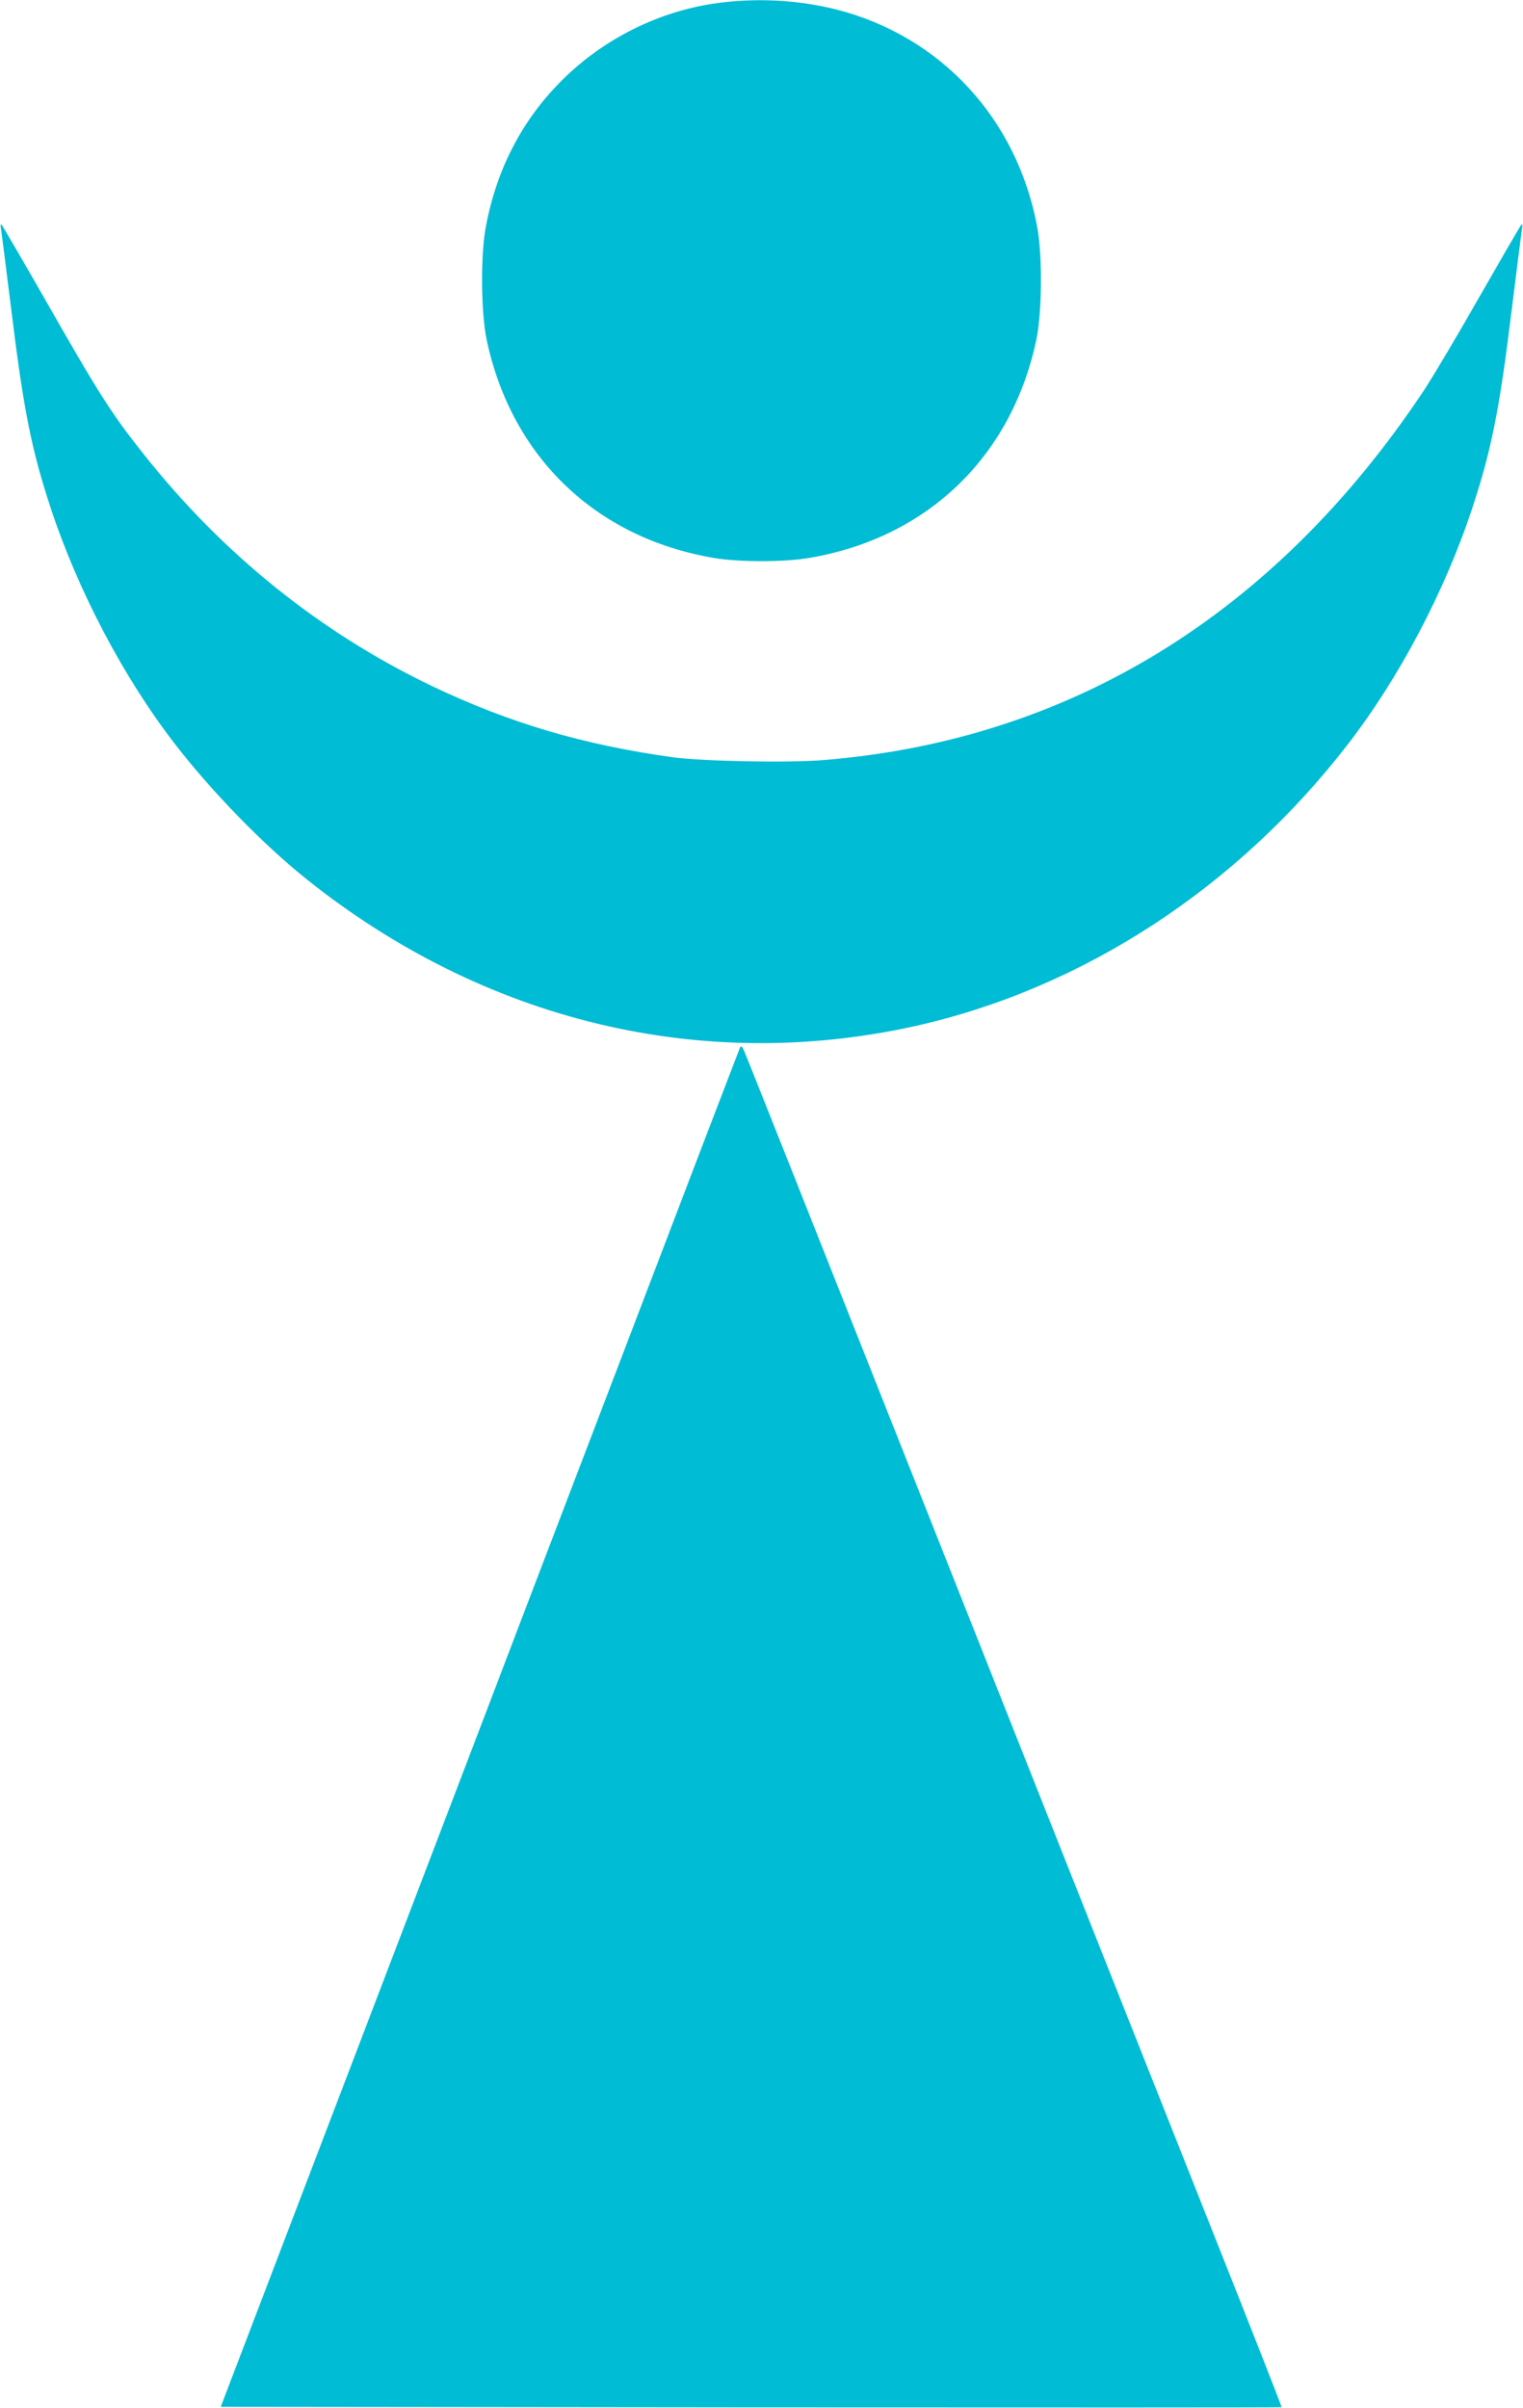
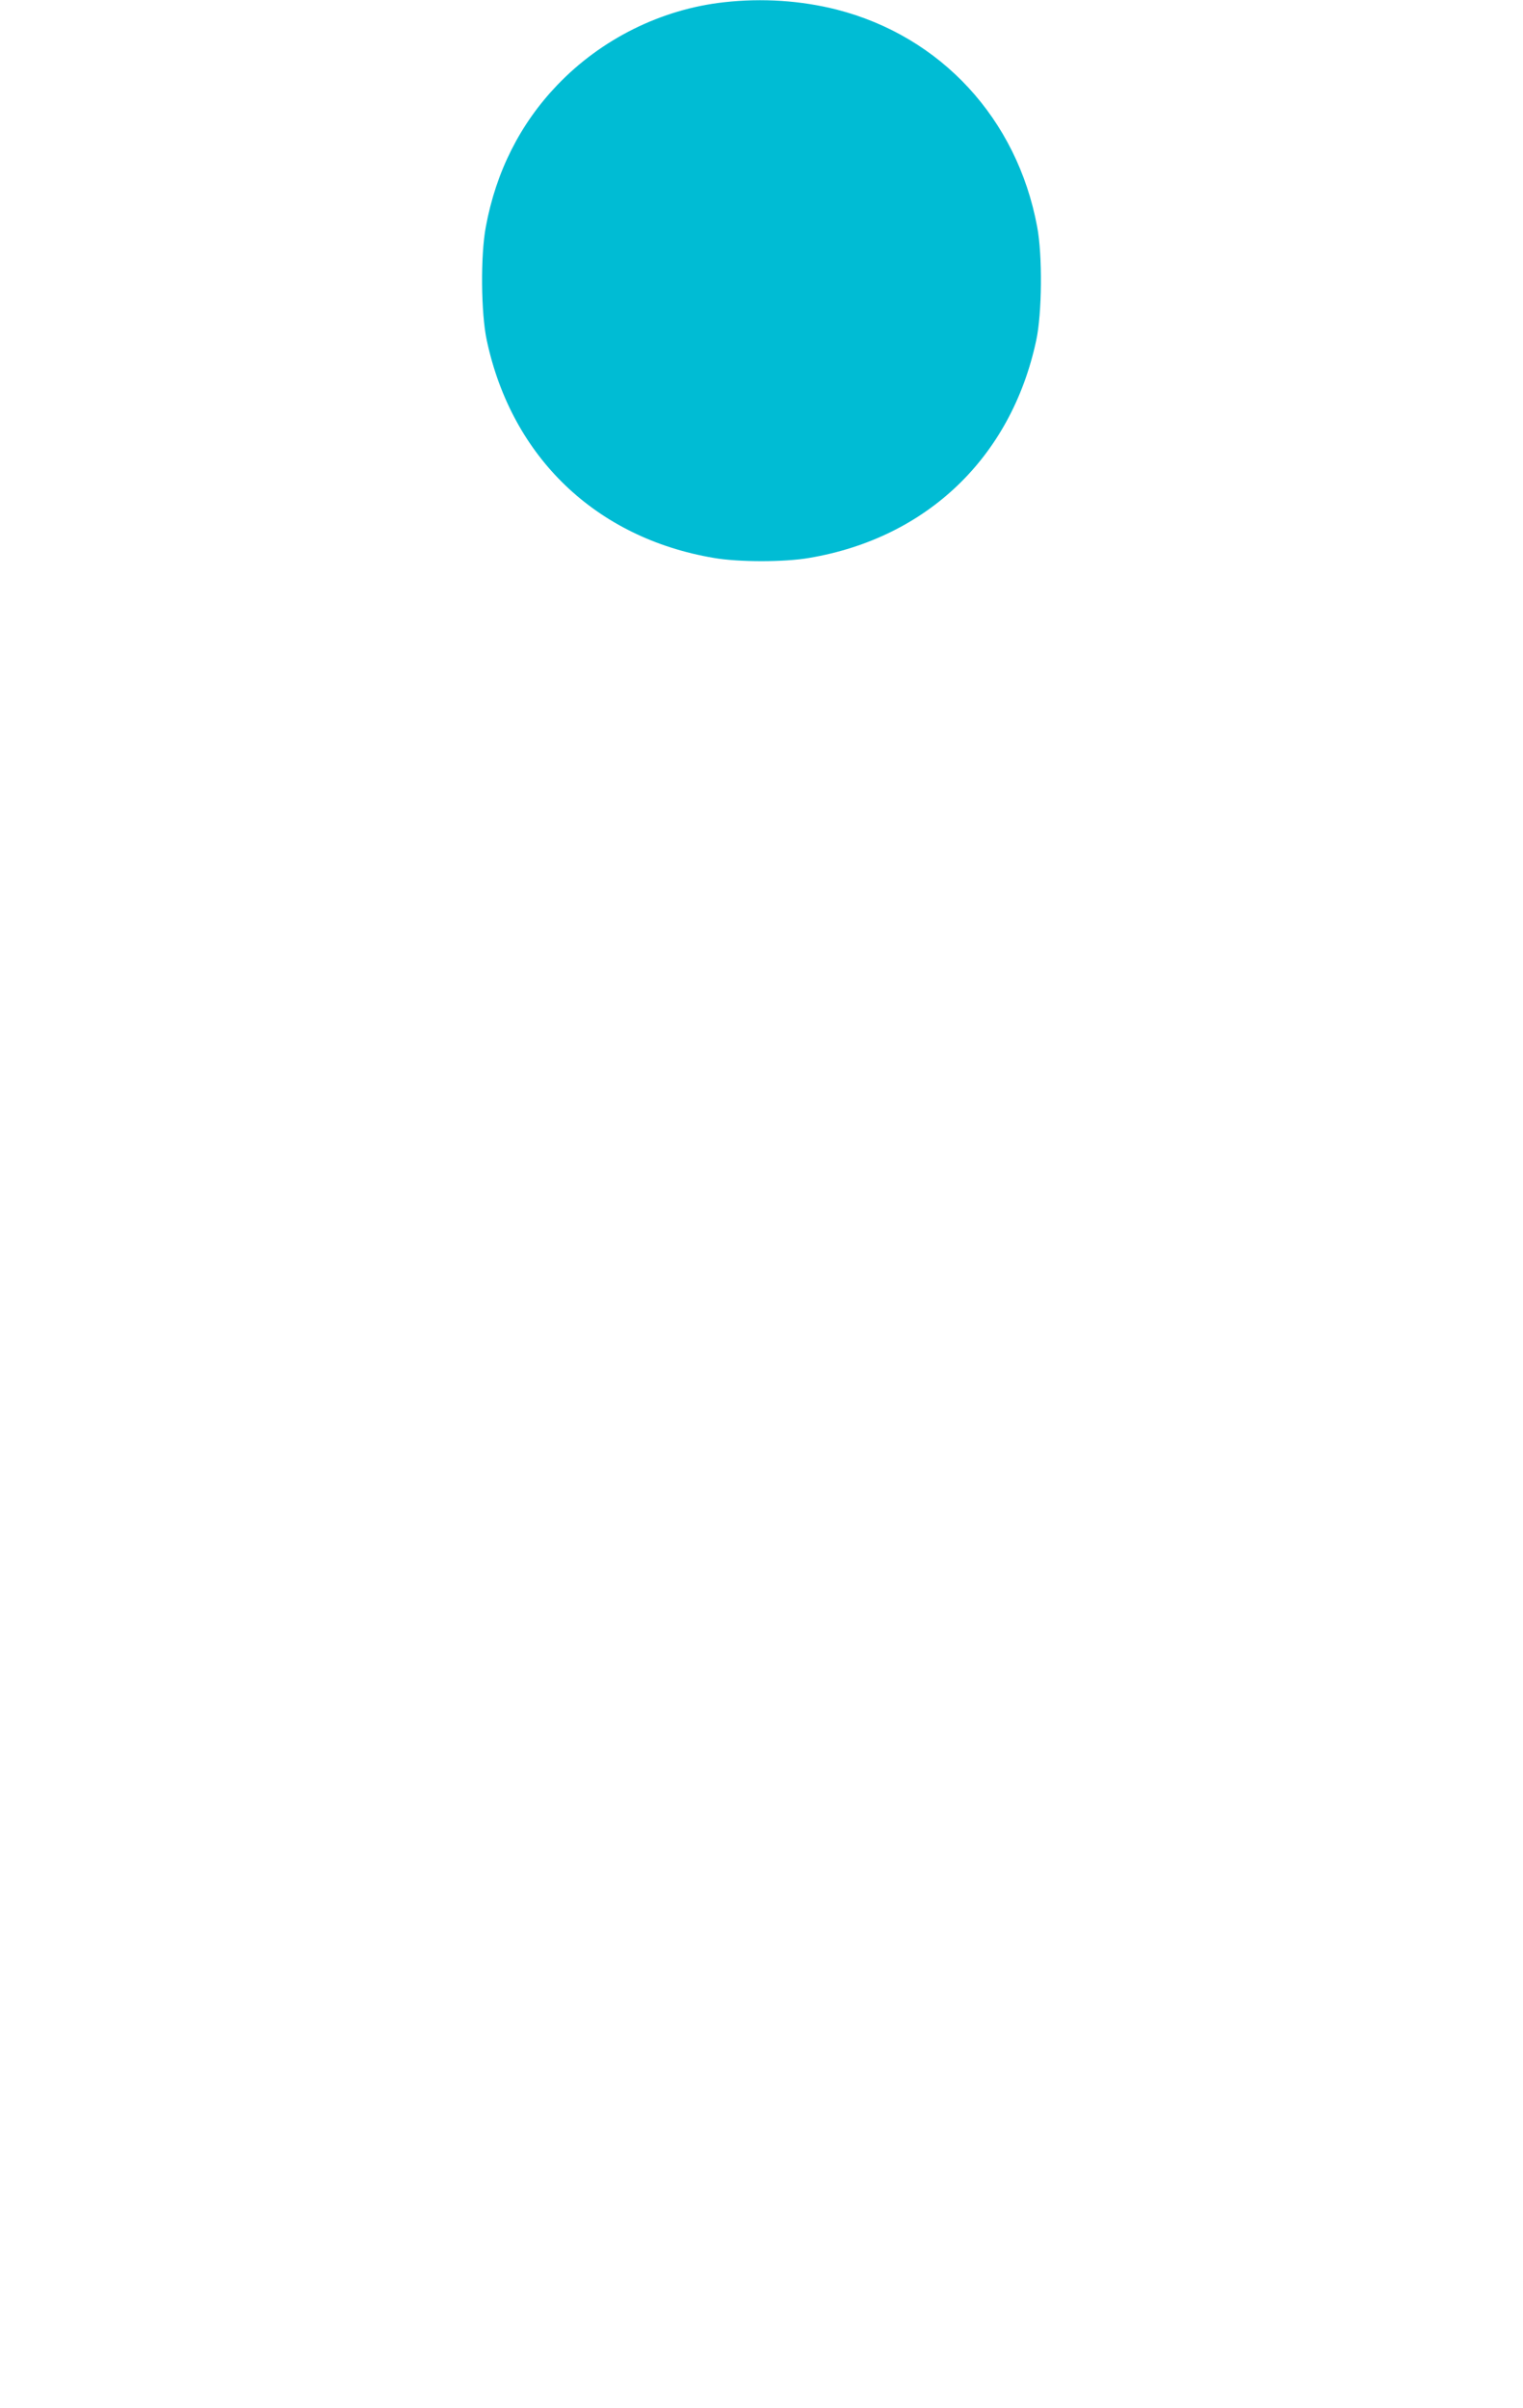
<svg xmlns="http://www.w3.org/2000/svg" version="1.0" width="810pt" height="1280pt" viewBox="0 0 810 1280" preserveAspectRatio="xMidYMid meet">
  <g transform="translate(0,1280) scale(0.1,-0.1)" fill="#00bcd4" stroke="none">
    <path d="M3850 12788 c-333 -37 -652 -195 -887 -441 -197 -206 -325 -460 -379 -752 -29 -152 -26 -462 5 -605 133 -621 581 -1050 1207 -1156 132 -23 376 -23 508 0 626 106 1074 535 1207 1156 31 143 34 453 5 605 -107 574 -512 1012 -1066 1154 -190 48 -395 62 -600 39z" />
-     <path d="M5 11585 c3 -17 28 -214 56 -440 64 -521 106 -734 208 -1044 145 -440 388 -903 662 -1257 194 -251 465 -530 697 -716 945 -756 2103 -1036 3242 -782 888 199 1710 734 2299 1498 274 354 517 817 662 1257 102 310 144 523 208 1044 28 226 53 423 56 440 3 19 2 26 -4 20 -6 -6 -106 -179 -224 -385 -117 -206 -251 -431 -297 -500 -792 -1187 -1883 -1856 -3194 -1961 -190 -15 -638 -6 -796 15 -481 67 -870 182 -1285 380 -592 284 -1111 701 -1532 1233 -172 216 -238 321 -530 833 -118 206 -219 379 -224 385 -6 6 -7 -1 -4 -20z" />
-     <path d="M3937 7234 c-2 -5 -107 -277 -232 -604 -247 -647 -405 -1061 -919 -2405 -184 -484 -623 -1631 -974 -2550 l-638 -1670 2820 -3 c1551 -1 2821 -1 2822 1 2 2 -160 414 -360 917 -200 503 -596 1502 -881 2220 -1524 3842 -1615 4072 -1624 4088 -5 8 -11 11 -14 6z" />
  </g>
</svg>